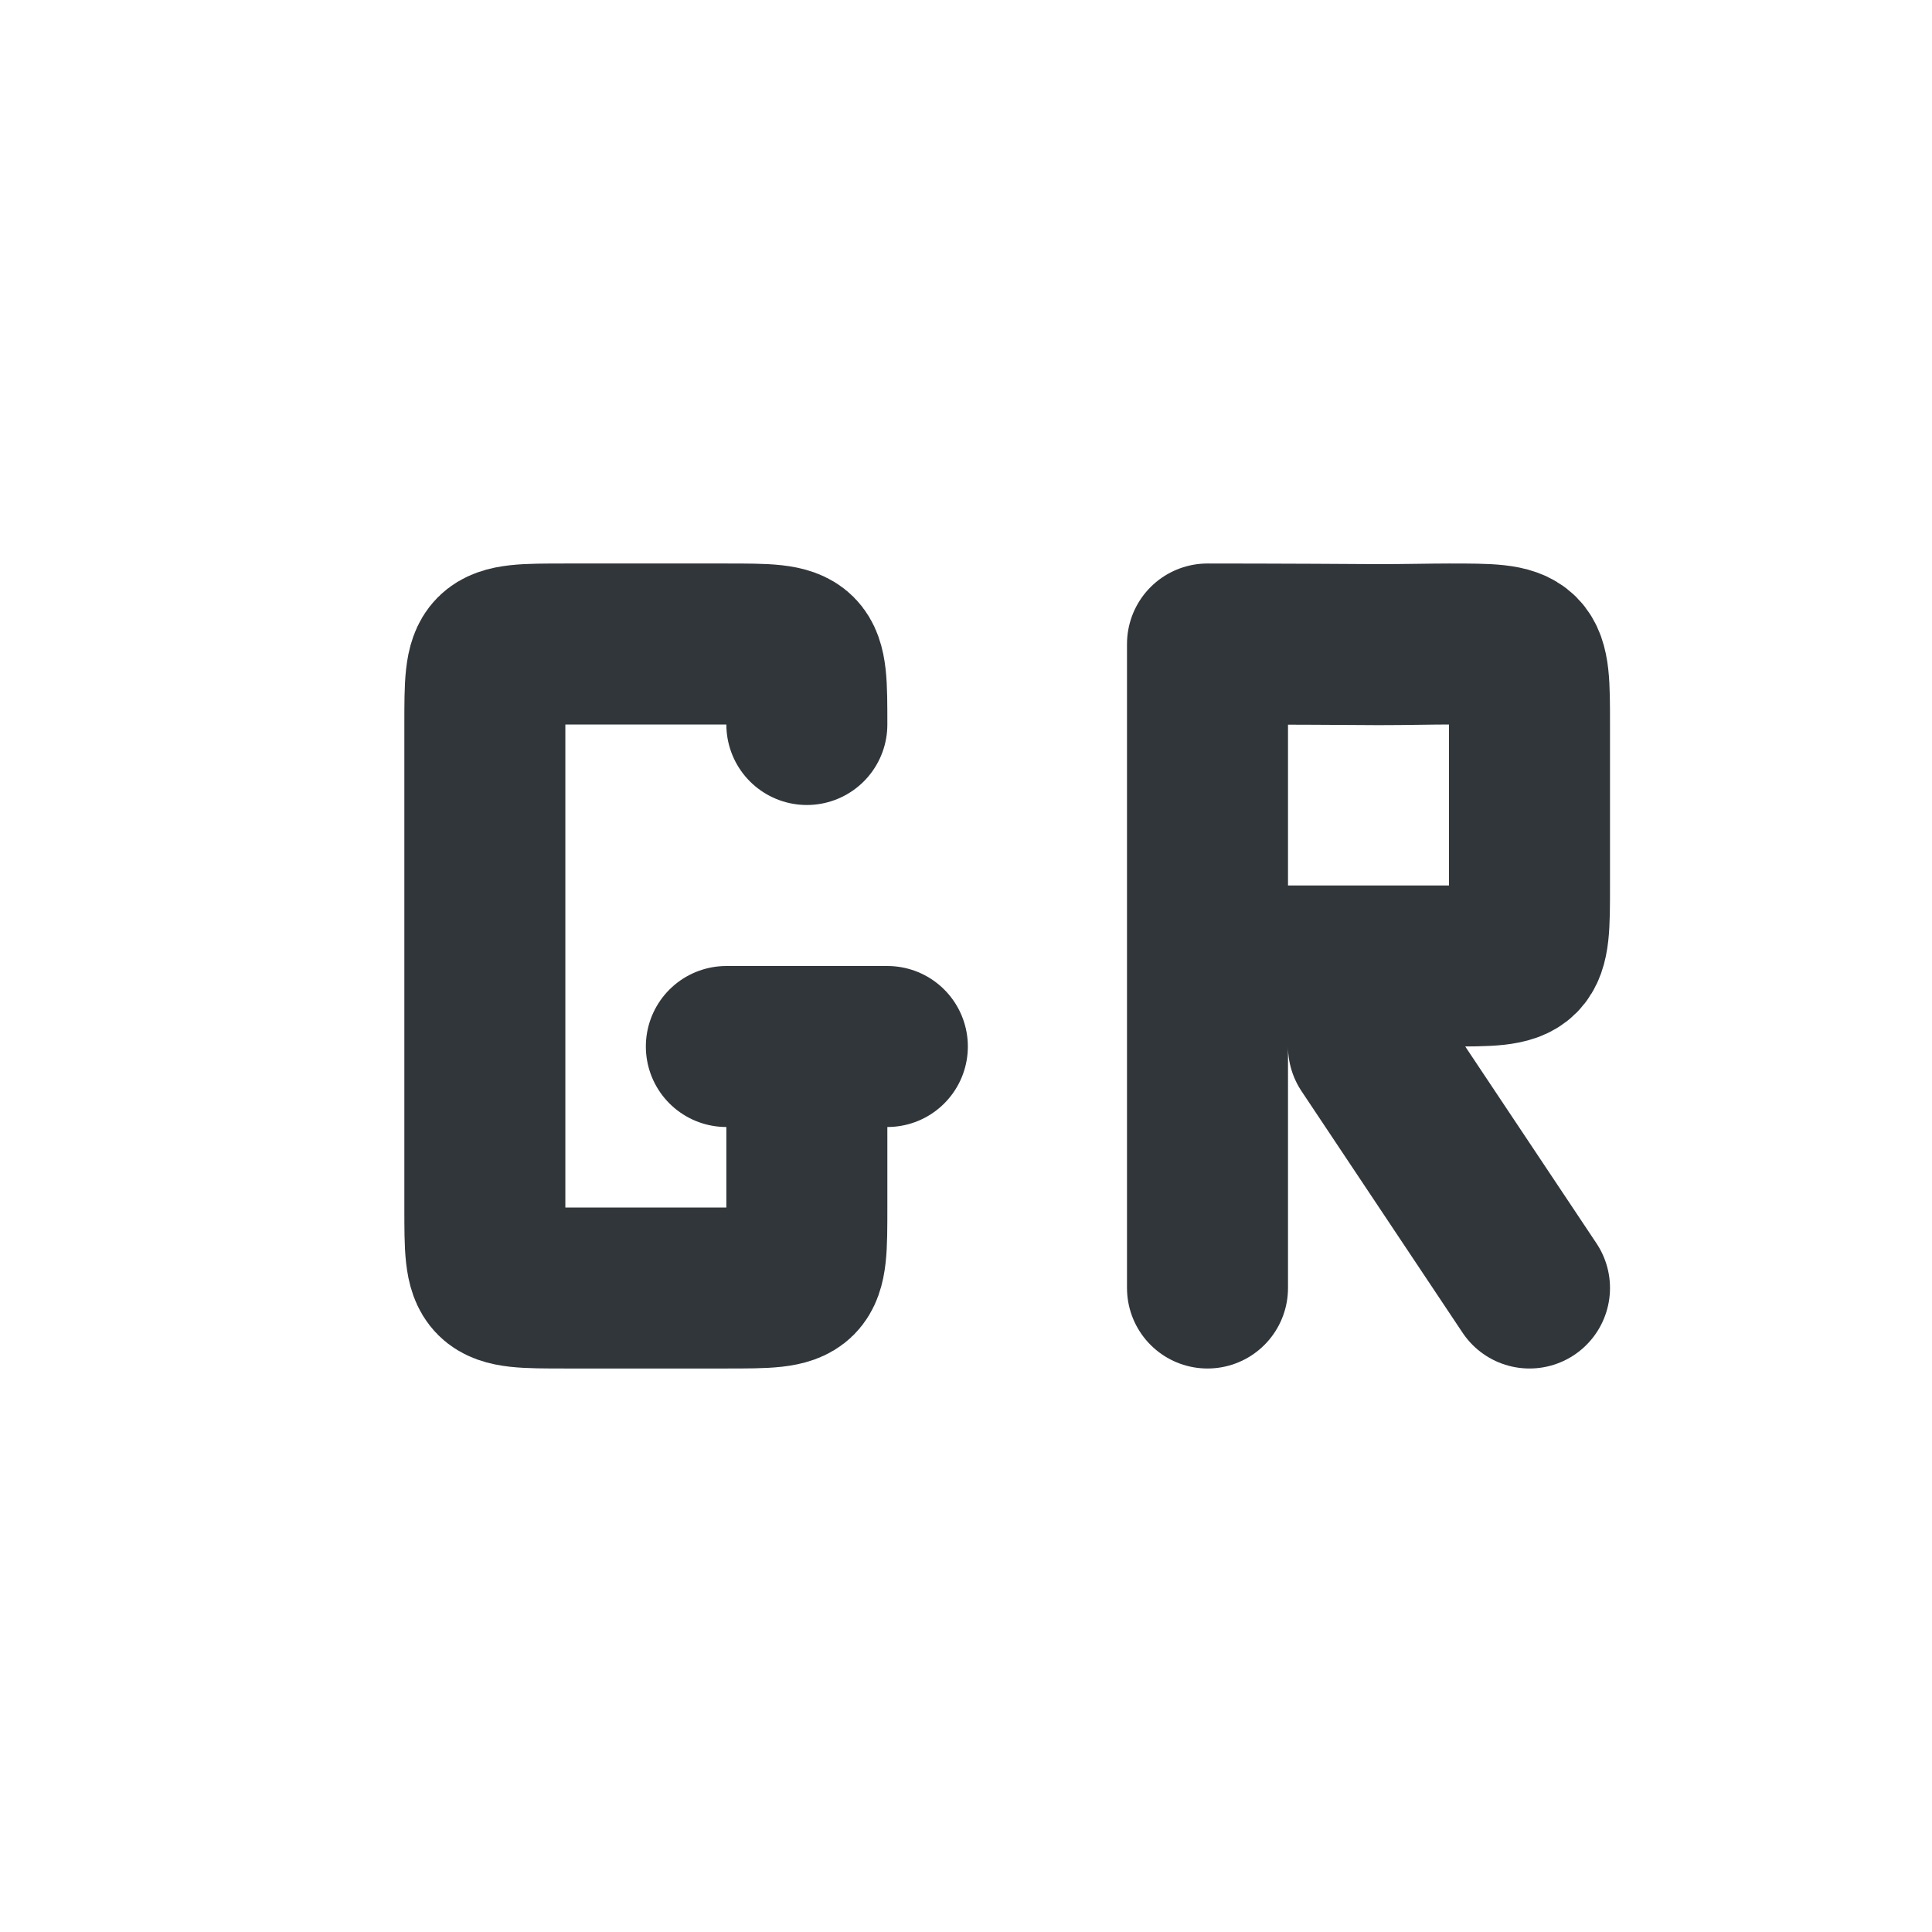
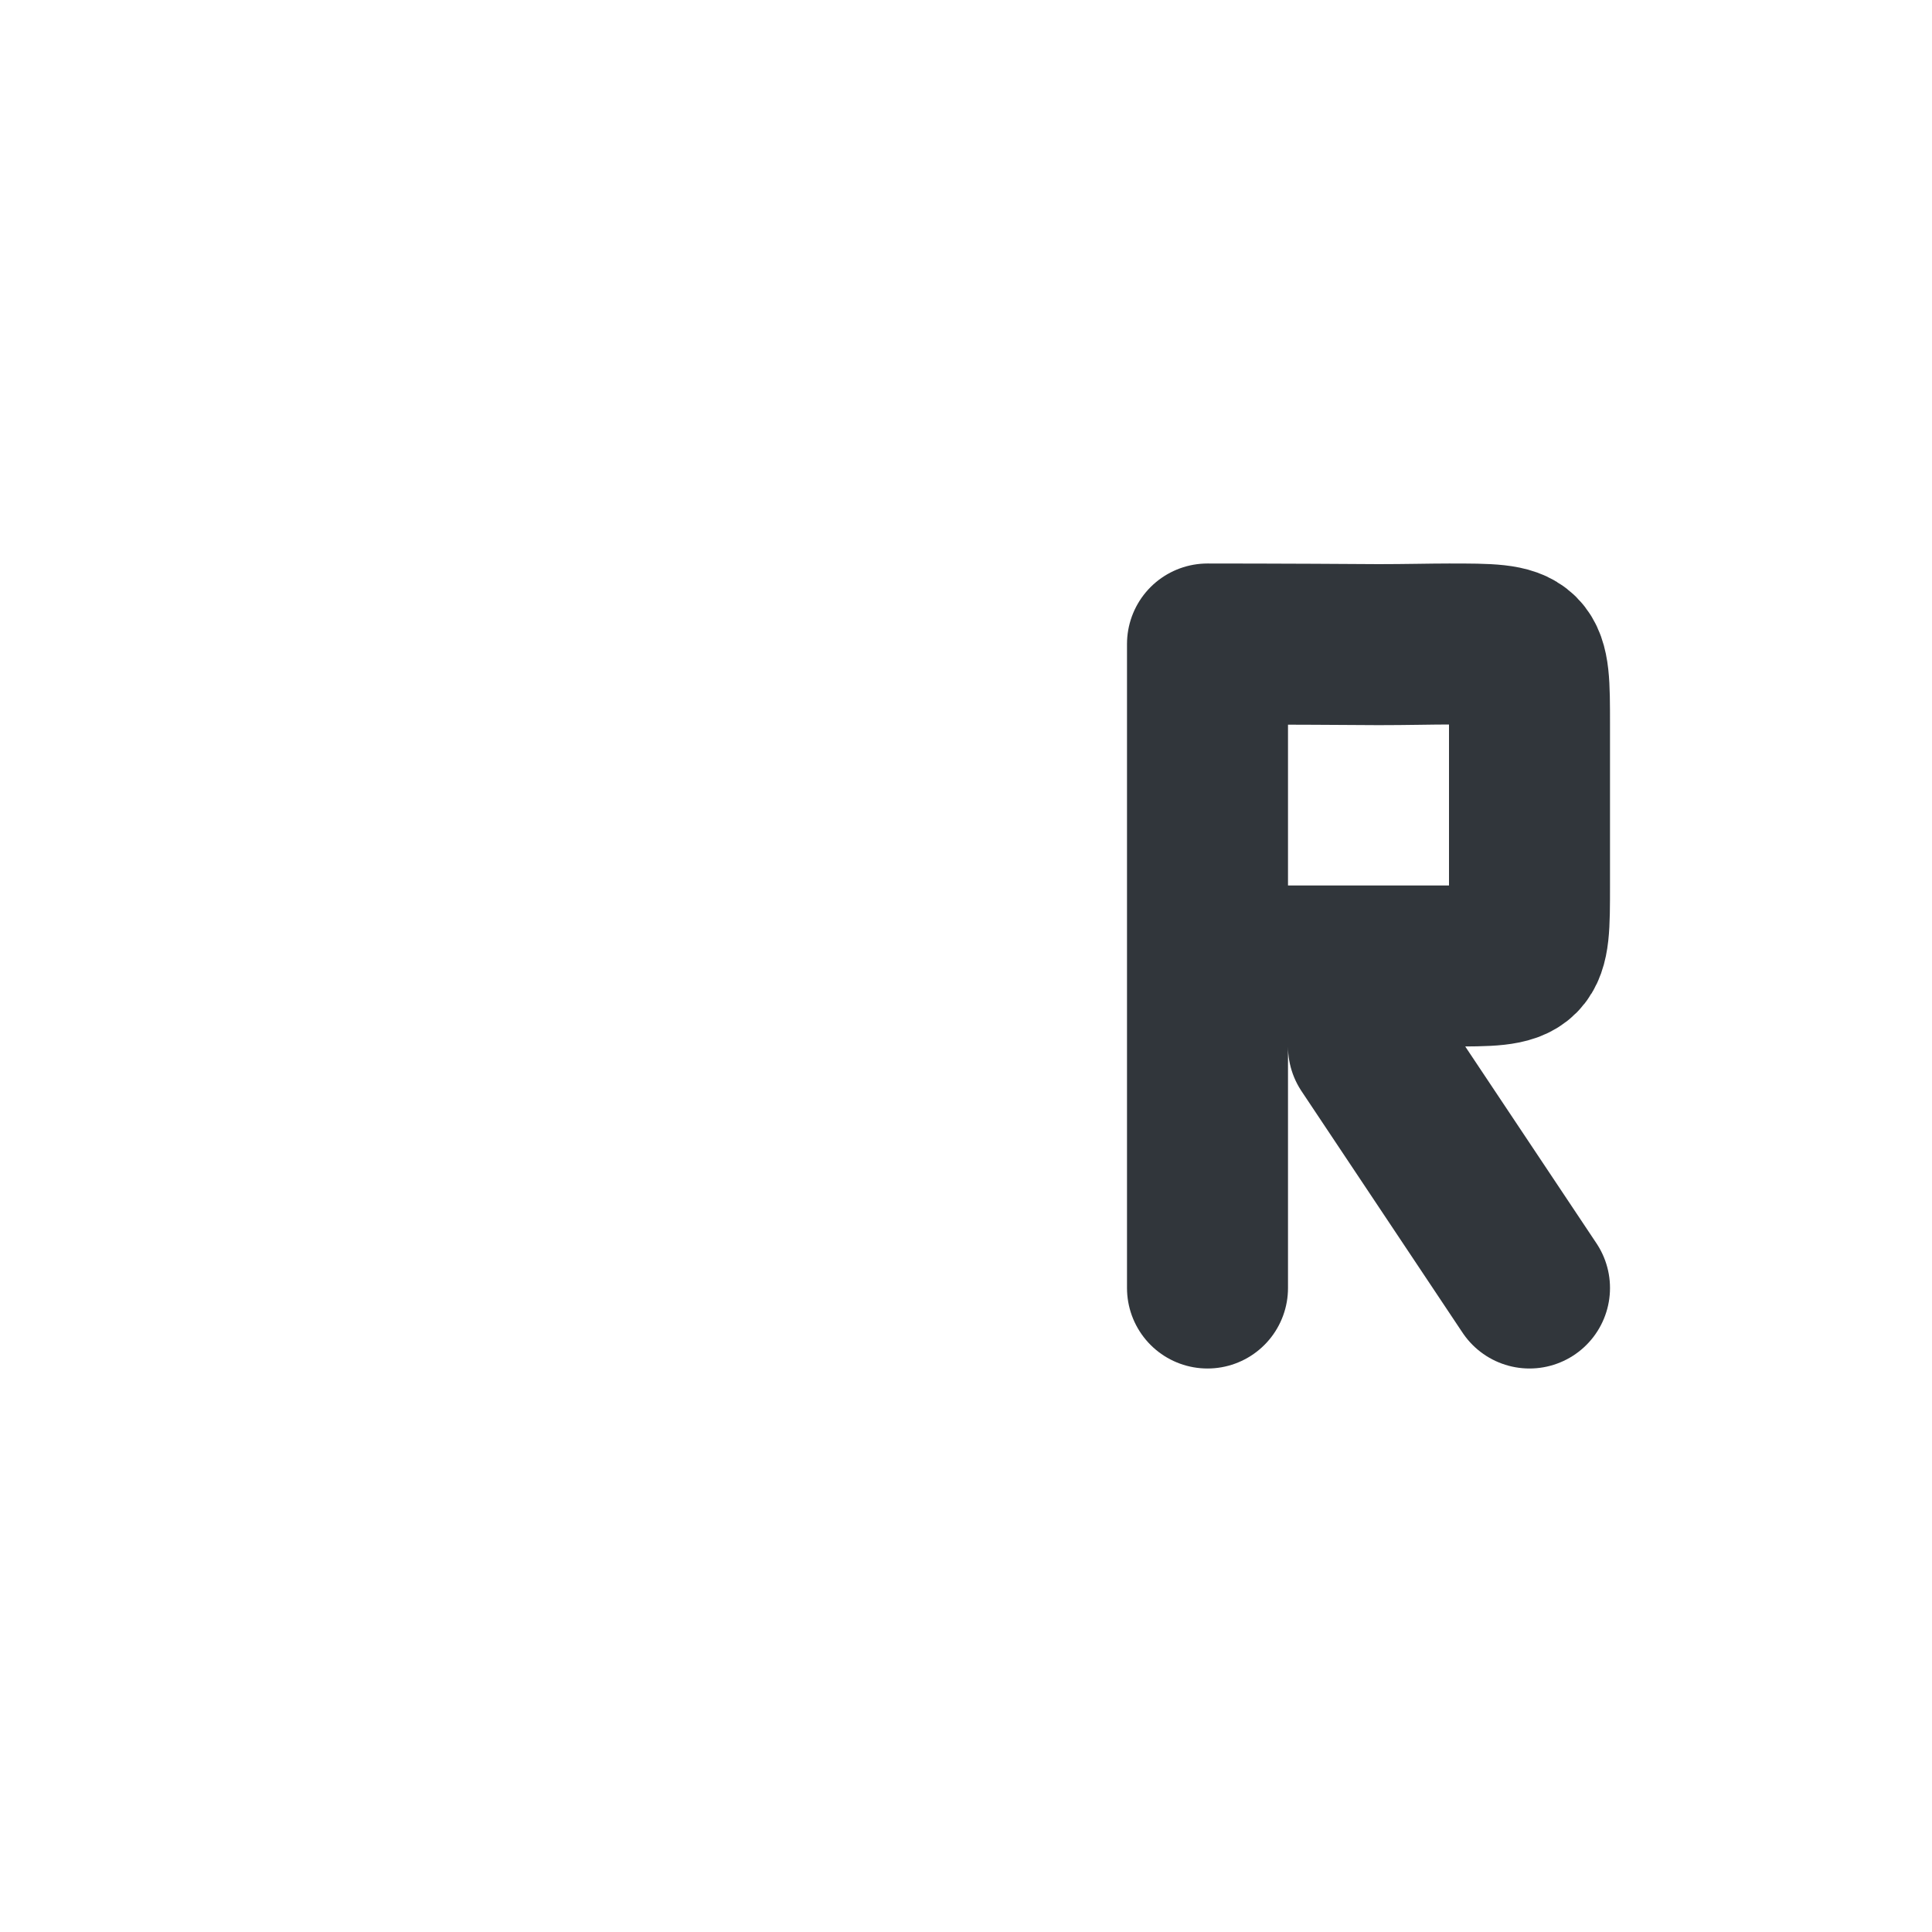
<svg xmlns="http://www.w3.org/2000/svg" width="12pt" height="12pt" version="1.1" viewBox="0 0 12 12">
  <g>
-     <path style="fill:none;stroke-width:2;stroke-linecap:round;stroke-linejoin:bevel;stroke:rgb(19.216%,21.176%,23.137%)" d="M 8.023 12 L 10.023 12 M 9.023 12 L 9.023 14 C 9.023 15 9.023 15 8.023 15 C 7.617 15 6.32 15 6.023 15 C 5.023 15 5.023 15 5.023 14 L 5.023 8 C 5.023 7 5.023 7 6.023 7 C 6.273 7 7.641 7 8.023 7 C 9.023 7 9.023 7 9.023 8" transform="matrix(0.5,0,0,0.5,0.5,0.5)" />
    <path style="fill:none;stroke-width:2;stroke-linecap:round;stroke:rgb(19.216%,21.176%,23.137%)" d="M 18 15 L 16 12 M 14 11 L 16 11 C 16.43 11 16.734 11 17 11 C 18 11 18 11 18 10 C 18 9.742 18 9.398 18 9 L 18 8 C 18 7 18 7 17 7 C 16.781 7 16.461 7.008 16.125 7.008 C 15 7 14 7 14 7 M 14 15 L 14 7" transform="matrix(0.5,0,0,0.5,0.5,0.5)" />
  </g>
</svg>